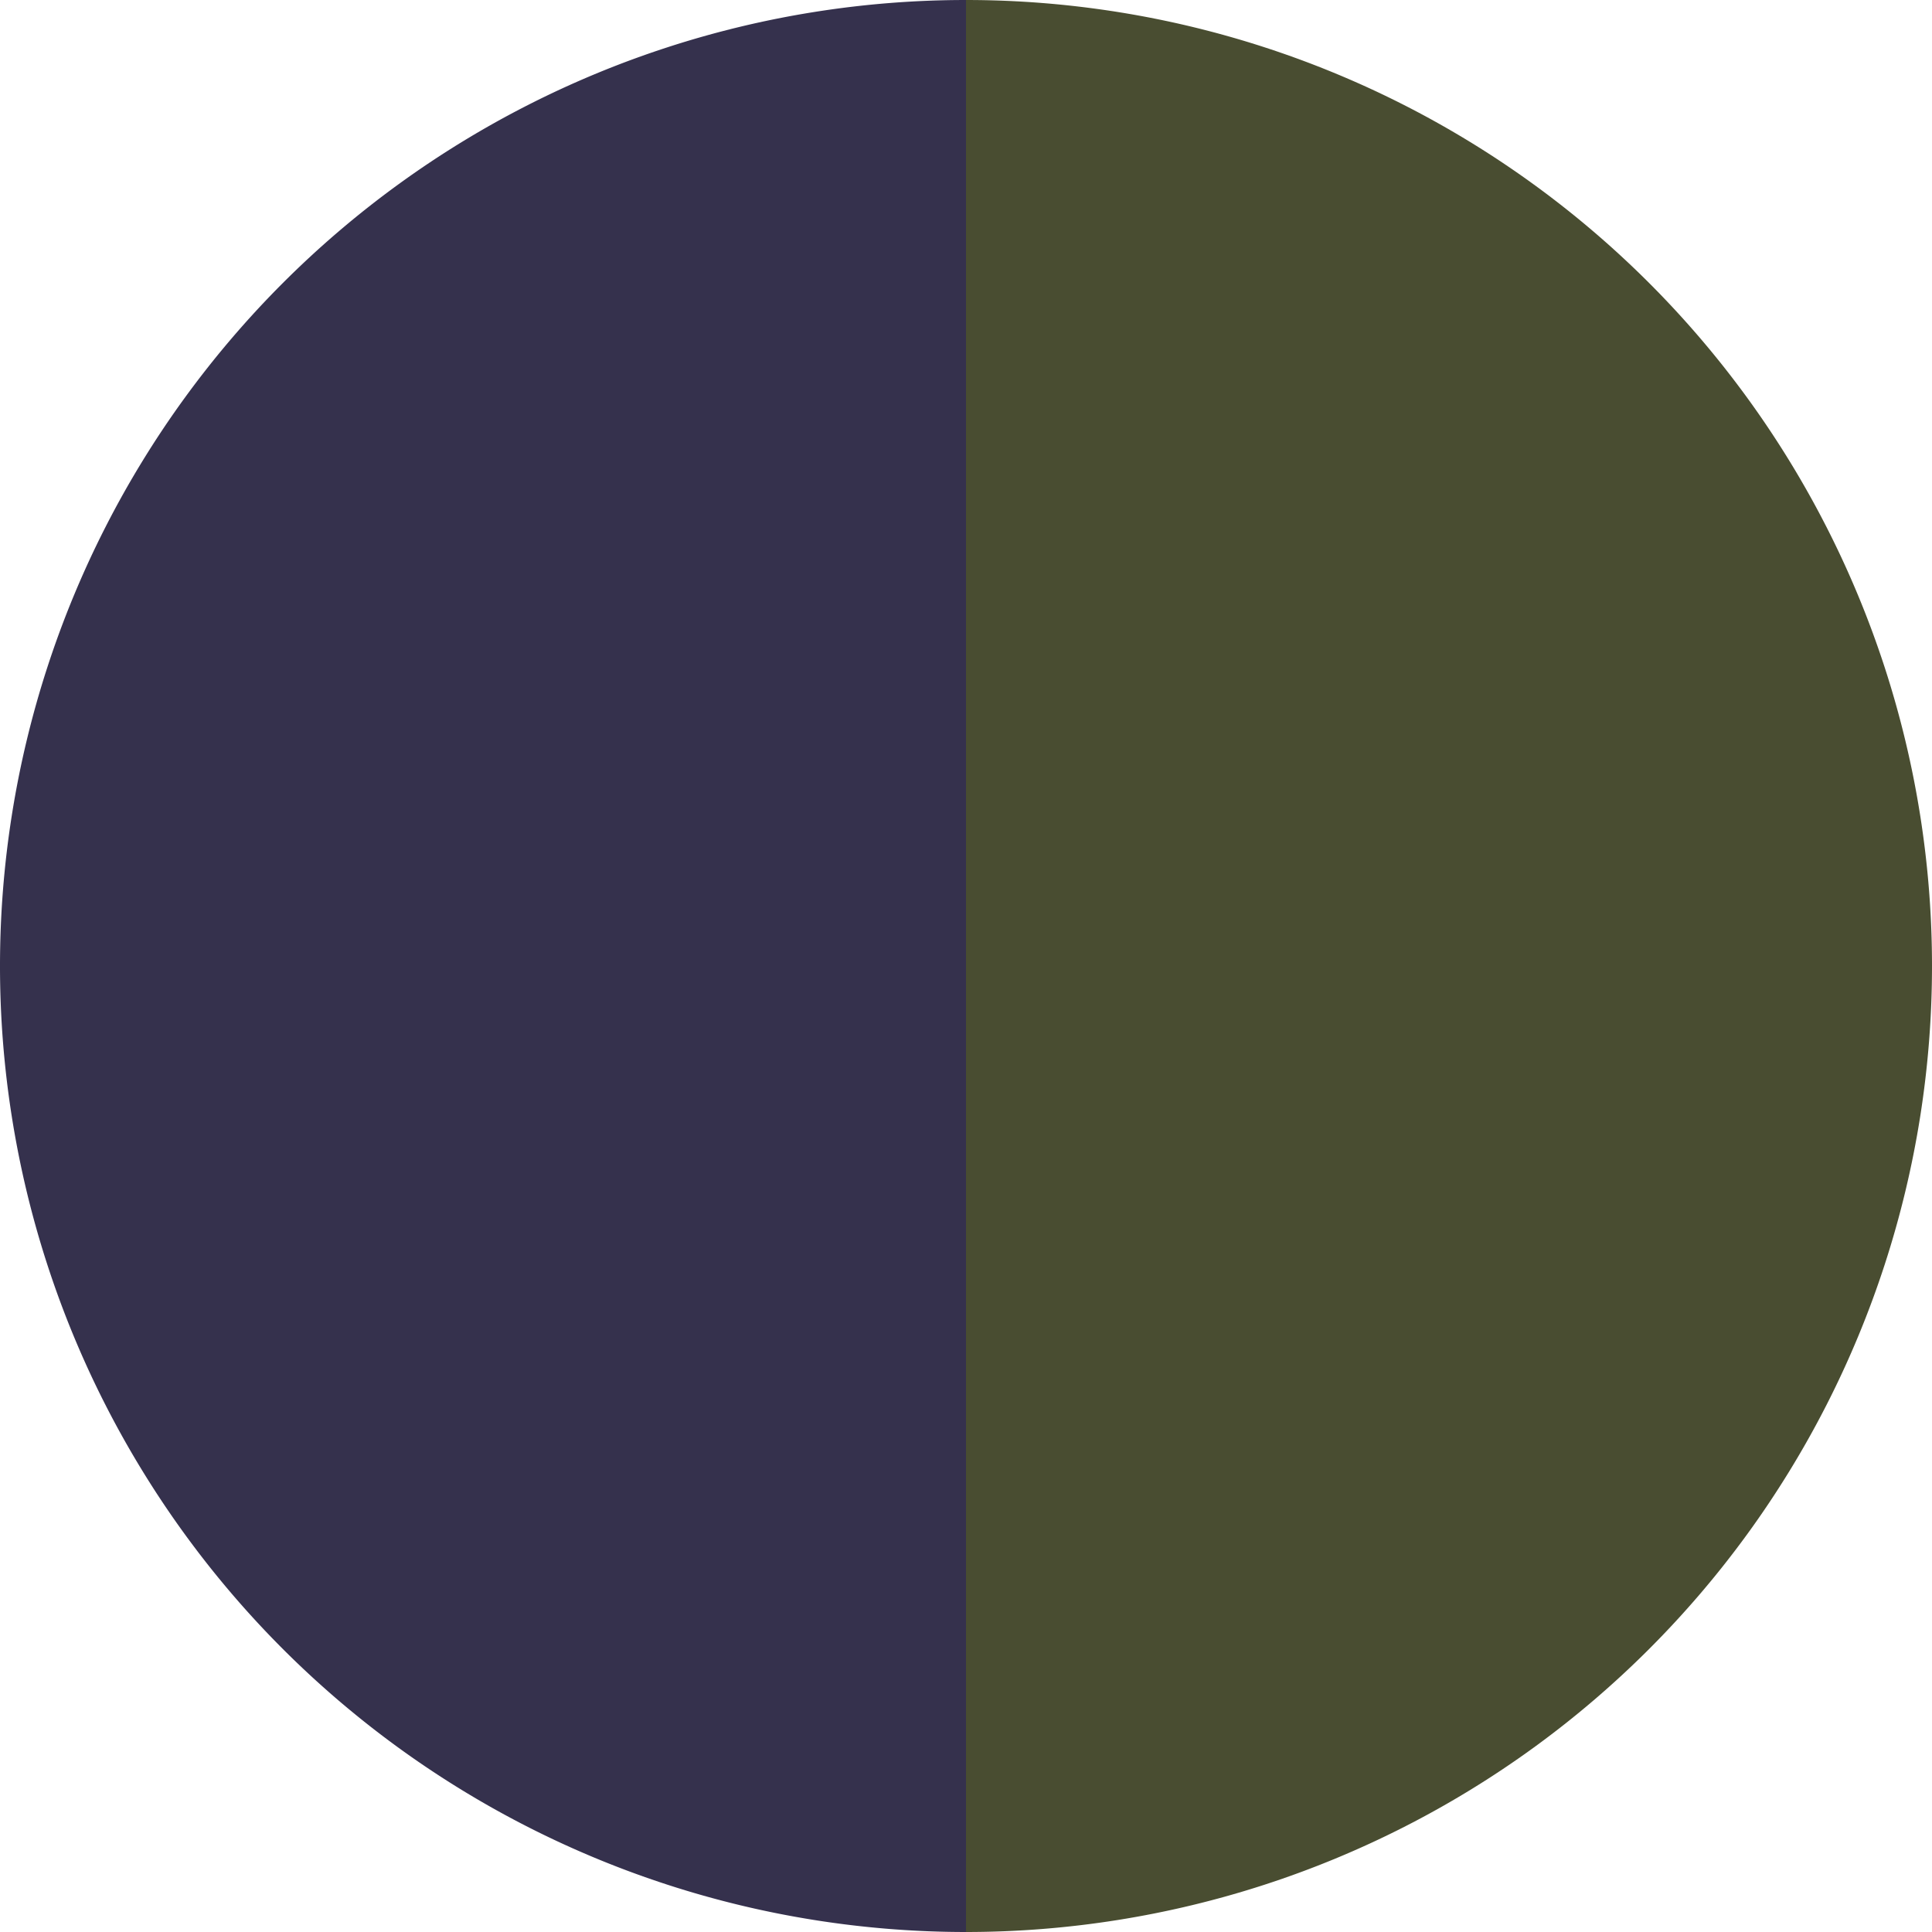
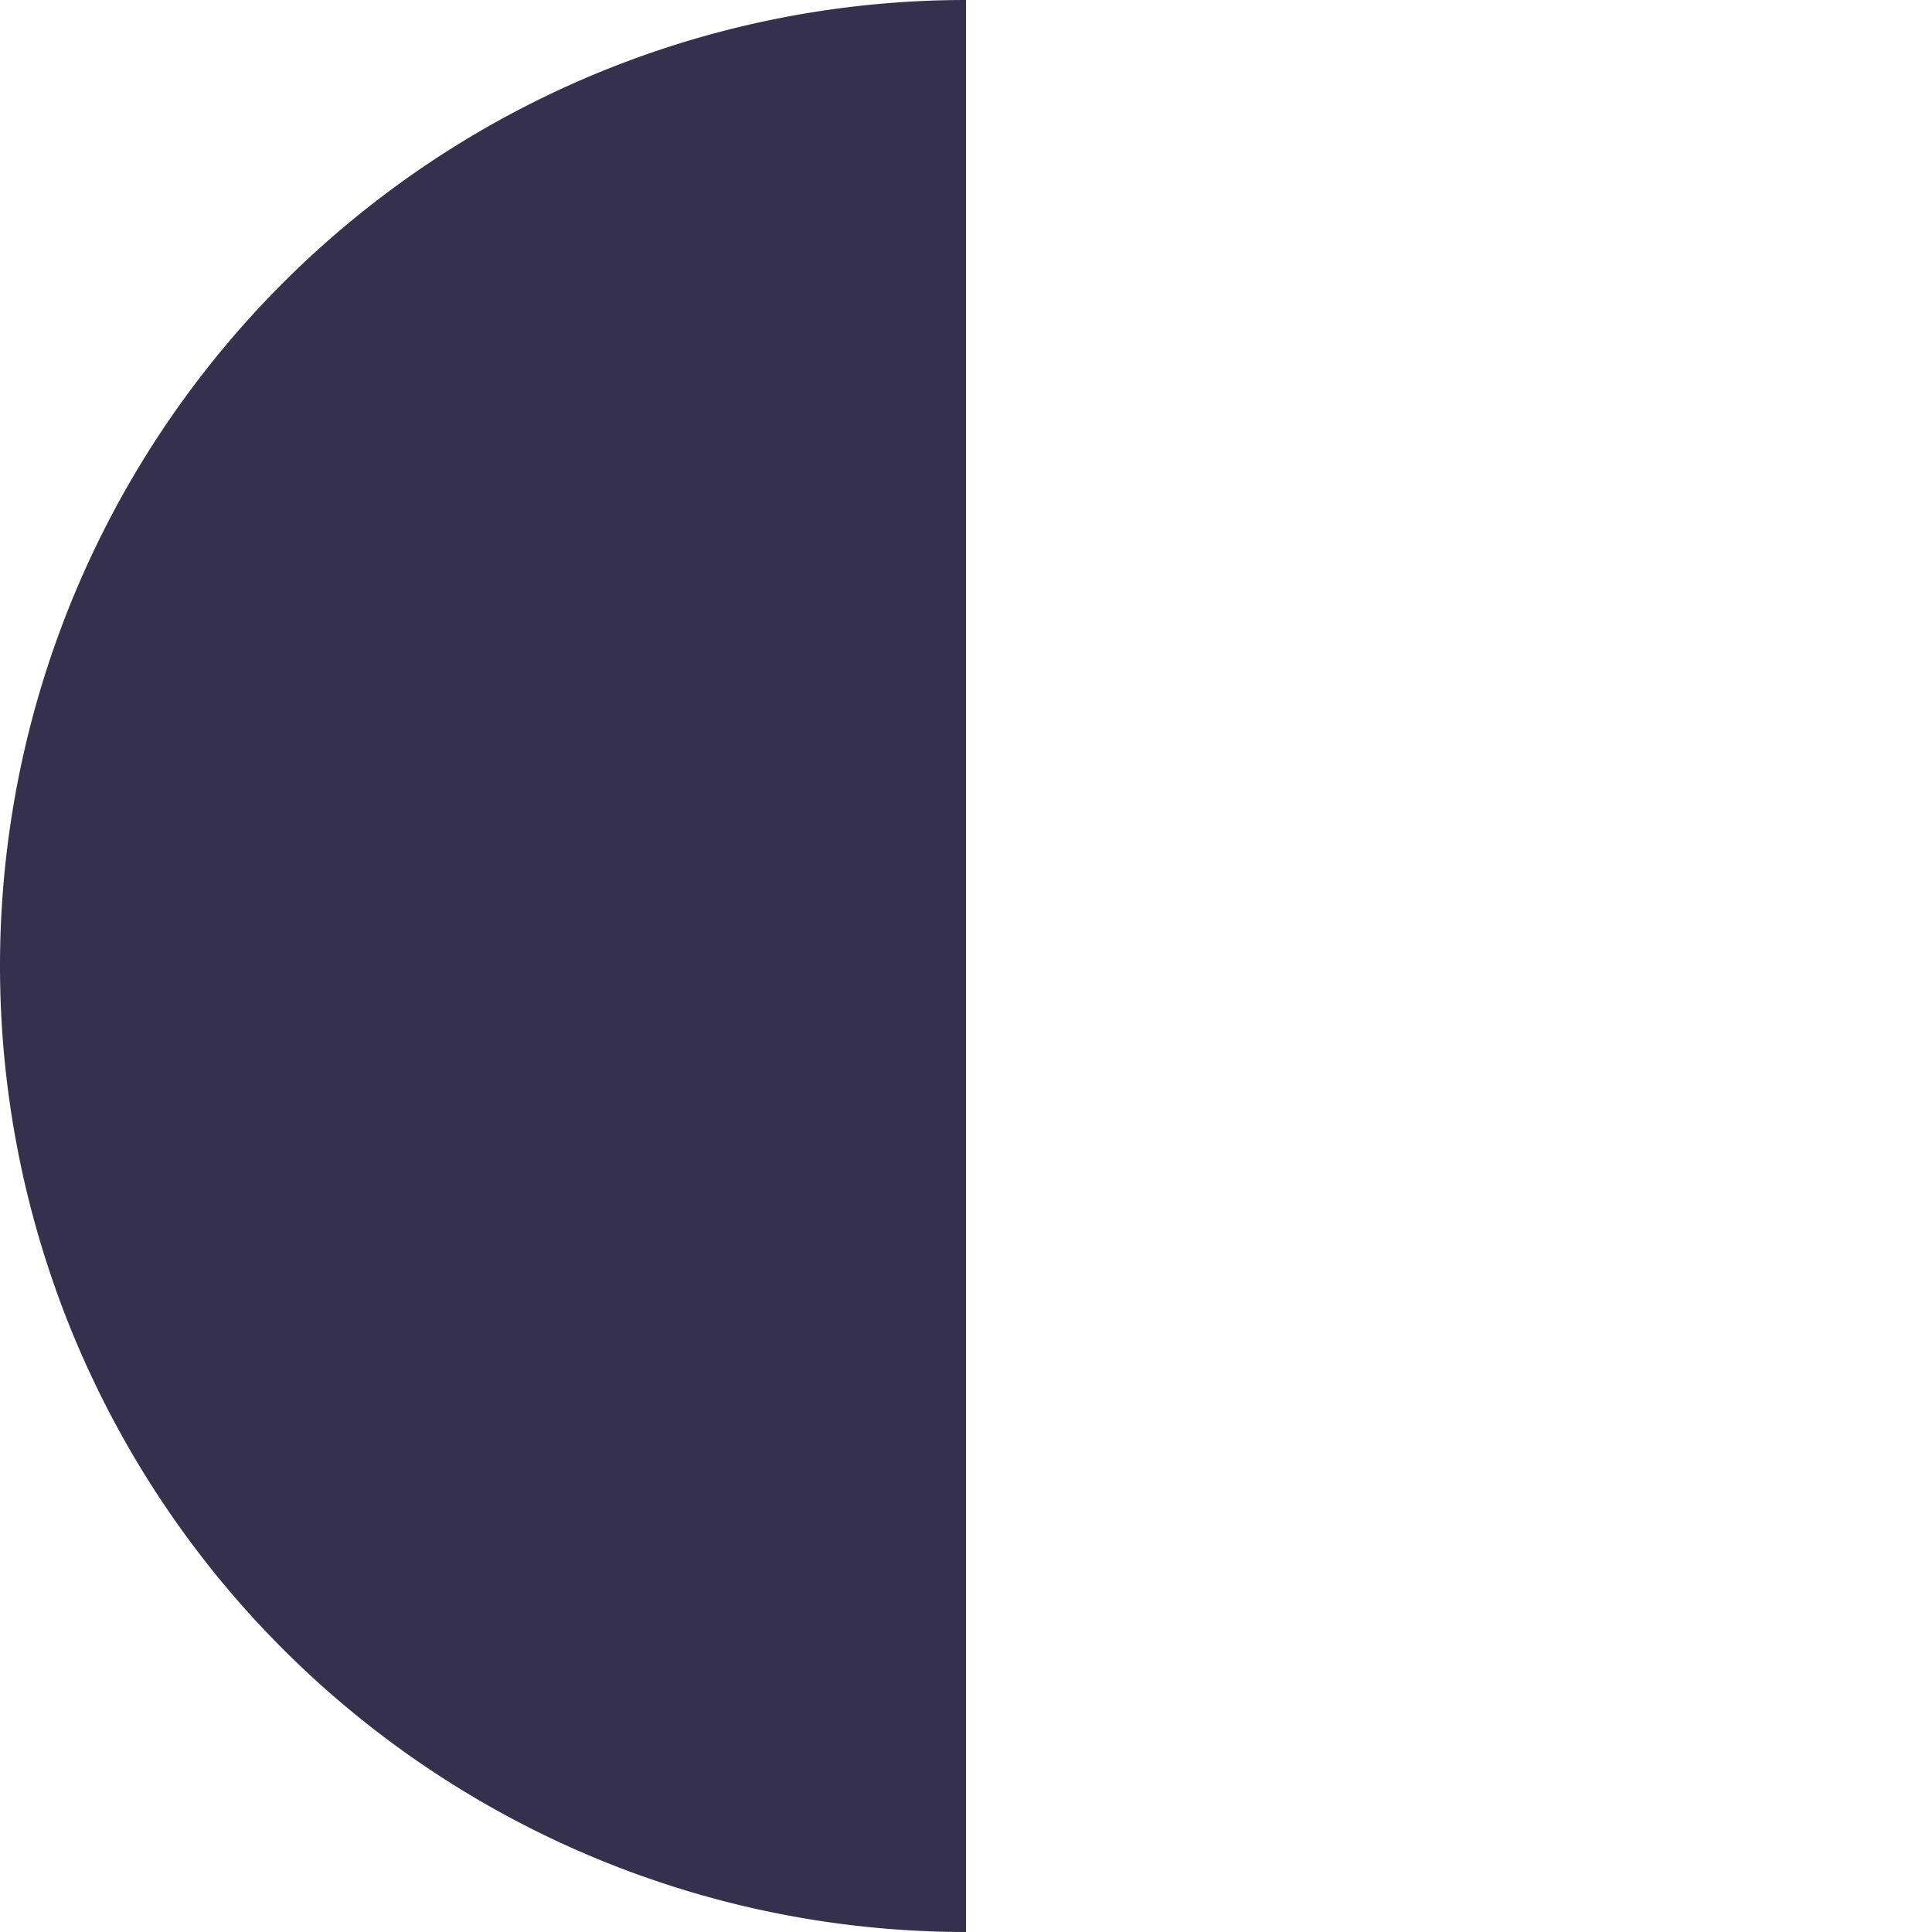
<svg xmlns="http://www.w3.org/2000/svg" width="500" height="500" viewBox="-1 -1 2 2">
-   <path d="M 0 -1               A 1,1 0 0,1 0 1             L 0,0              z" fill="#494d31" />
  <path d="M 0 1               A 1,1 0 0,1 -0 -1             L 0,0              z" fill="#35314d" />
</svg>